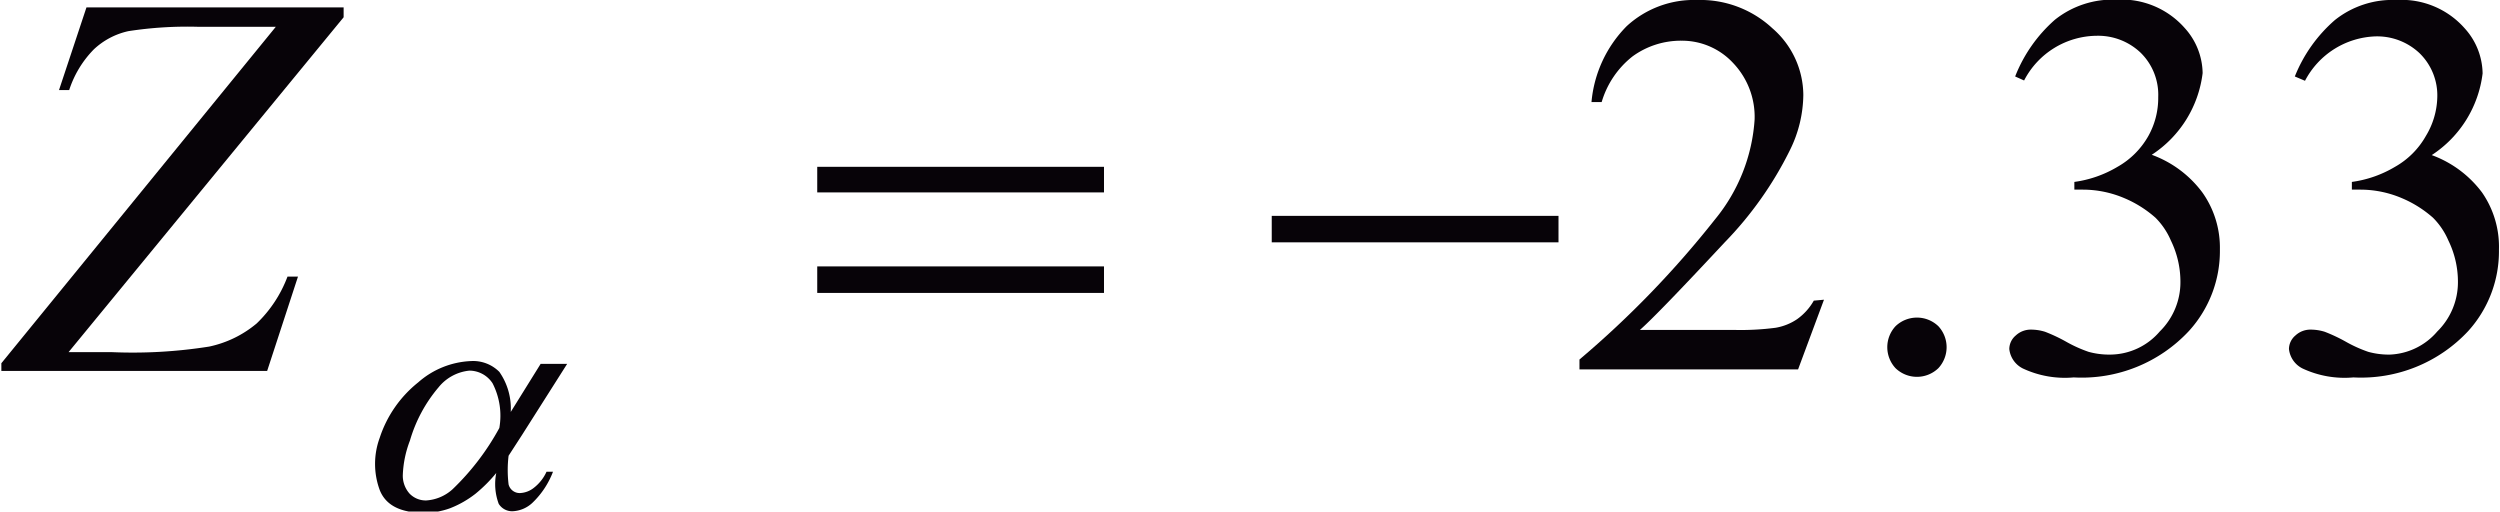
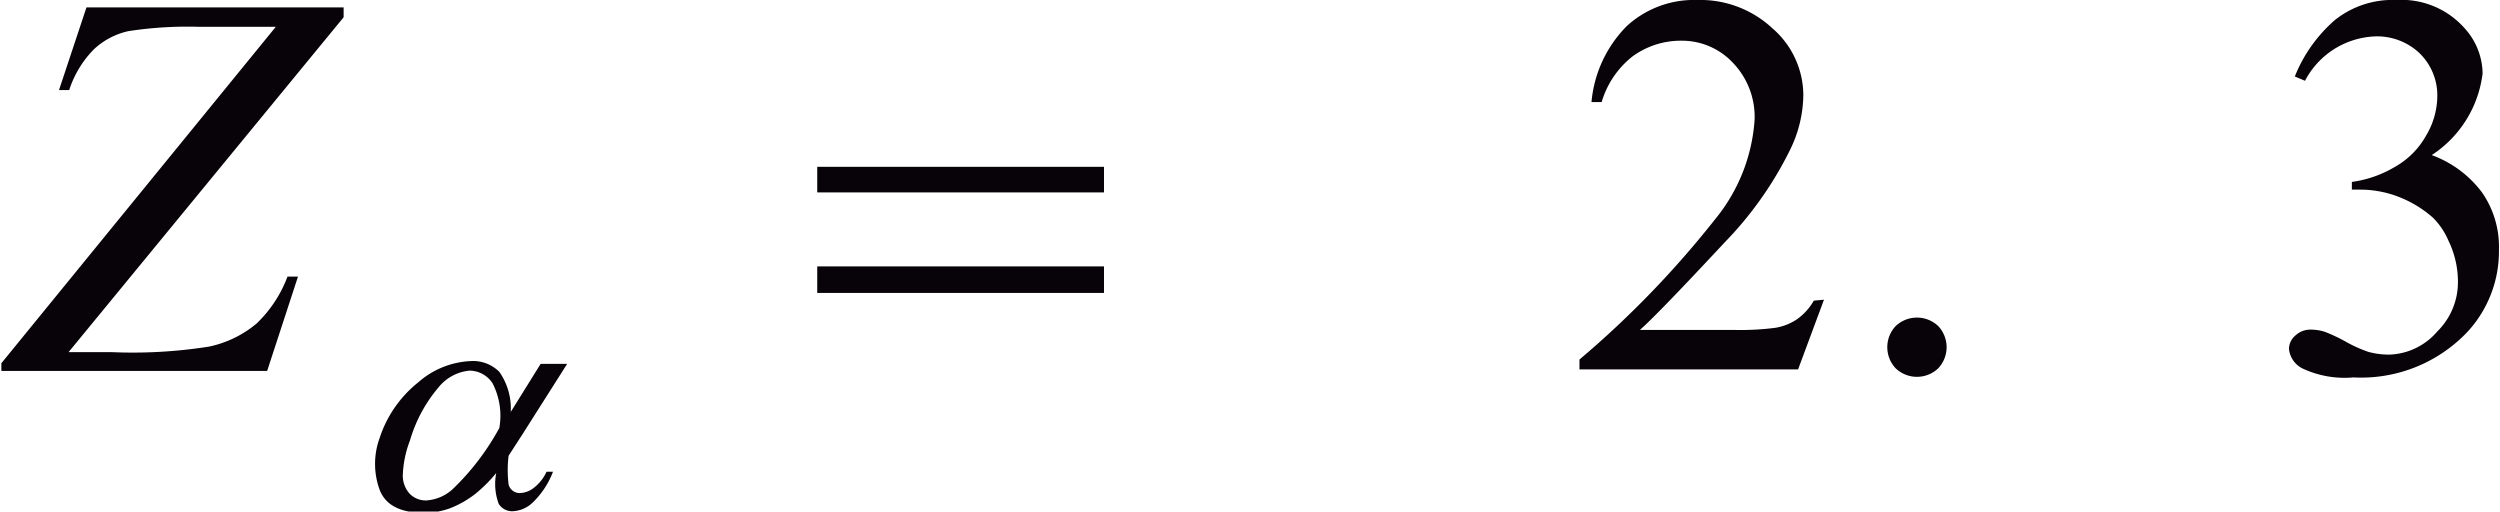
<svg xmlns="http://www.w3.org/2000/svg" id="Capa_1" data-name="Capa 1" width="28.59mm" height="5.85mm" viewBox="0 0 81.03 16.59">
  <defs>
    <style>.cls-1{fill:none;}.cls-2{clip-path:url(#clip-path);}.cls-3{clip-path:url(#clip-path-2);}.cls-4{fill:#070308;}</style>
    <clipPath id="clip-path" transform="translate(-1.98 -3.76)">
      <rect class="cls-1" x="-0.81" y="-2" width="87.72" height="26.28" />
    </clipPath>
    <clipPath id="clip-path-2" transform="translate(-1.98 -3.76)">
      <polygon class="cls-1" points="-1 24.61 86.65 24.61 86.65 -1.99 -1 -1.99 -1 24.61 -1 24.61" />
    </clipPath>
  </defs>
  <title>p10h6for2</title>
  <g class="cls-3">
-     <path class="cls-4" d="M67.31,6.24A4.76,4.76,0,0,1,68.6,4.4a3,3,0,0,1,2-.65,2.73,2.73,0,0,1,2.21.92,2.22,2.22,0,0,1,.58,1.46,3.69,3.69,0,0,1-1.65,2.65A3.56,3.56,0,0,1,73.38,10a3.09,3.09,0,0,1,.57,1.85,3.85,3.85,0,0,1-1,2.64A4.75,4.75,0,0,1,69.21,16a3.21,3.21,0,0,1-1.65-.29.8.8,0,0,1-.44-.63.58.58,0,0,1,.21-.44.71.71,0,0,1,.5-.19,1.54,1.54,0,0,1,.45.07,5.28,5.28,0,0,1,.68.32,4.35,4.35,0,0,0,.73.33,2.5,2.5,0,0,0,.7.09A2.13,2.13,0,0,0,72,14.51a2.24,2.24,0,0,0,.67-1.62,3.05,3.05,0,0,0-.31-1.33,2.35,2.35,0,0,0-.5-.74,3.68,3.68,0,0,0-1-.63,3.44,3.44,0,0,0-1.35-.28h-.28V9.66a3.71,3.71,0,0,0,1.4-.49,2.63,2.63,0,0,0,1-1,2.53,2.53,0,0,0,.32-1.26,1.91,1.91,0,0,0-.57-1.44,2,2,0,0,0-1.42-.55A2.68,2.68,0,0,0,67.6,6.37Z" transform="translate(-1.98 -3.76)" />
    <path class="cls-4" d="M76.38,6.24a4.76,4.76,0,0,1,1.3-1.83,3,3,0,0,1,2-.65,2.73,2.73,0,0,1,2.21.92,2.22,2.22,0,0,1,.58,1.46,3.69,3.69,0,0,1-1.65,2.65A3.56,3.56,0,0,1,82.45,10,3.09,3.09,0,0,1,83,11.86a3.85,3.85,0,0,1-1,2.64A4.75,4.75,0,0,1,78.28,16a3.21,3.21,0,0,1-1.65-.29.8.8,0,0,1-.44-.63.58.58,0,0,1,.21-.44.71.71,0,0,1,.5-.19,1.54,1.54,0,0,1,.45.07,5.28,5.28,0,0,1,.68.32,4.35,4.35,0,0,0,.73.33,2.5,2.5,0,0,0,.7.09A2.13,2.13,0,0,0,81,14.51a2.24,2.24,0,0,0,.67-1.62,3.05,3.05,0,0,0-.31-1.33,2.35,2.35,0,0,0-.5-.74,3.68,3.68,0,0,0-1-.63,3.44,3.44,0,0,0-1.35-.28h-.28V9.66a3.71,3.71,0,0,0,1.4-.49,2.63,2.63,0,0,0,1-1A2.53,2.53,0,0,0,81,6.93a1.91,1.91,0,0,0-.57-1.44A2,2,0,0,0,79,4.94a2.68,2.68,0,0,0-2.29,1.44Z" transform="translate(-1.98 -3.76)" />
    <path class="cls-4" d="M64.12,14.06a1,1,0,0,1,.7.28,1,1,0,0,1,0,1.36,1,1,0,0,1-1.39,0,1,1,0,0,1,0-1.36A1,1,0,0,1,64.12,14.06Z" transform="translate(-1.98 -3.76)" />
    <path class="cls-4" d="M61.11,13.48l-.84,2.26H53.18v-.32a31.49,31.49,0,0,0,4.4-4.55,5.68,5.68,0,0,0,1.28-3.23,2.53,2.53,0,0,0-.7-1.84,2.26,2.26,0,0,0-1.67-.72,2.66,2.66,0,0,0-1.59.51,2.94,2.94,0,0,0-1,1.48h-.33a4,4,0,0,1,1.14-2.46A3.22,3.22,0,0,1,57,3.76a3.43,3.43,0,0,1,2.44.92,2.88,2.88,0,0,1,1,2.16,4.12,4.12,0,0,1-.43,1.78,11.74,11.74,0,0,1-2.12,3q-2.2,2.36-2.75,2.84H58.2a8.66,8.66,0,0,0,1.34-.07,1.77,1.77,0,0,0,.7-.28,1.87,1.87,0,0,0,.54-.6Z" transform="translate(-1.98 -3.76)" />
-     <path class="cls-4" d="M43.2,10.76h9.3v.86H43.2Z" transform="translate(-1.98 -3.76)" />
    <path class="cls-4" d="M28.46,9.17h9.3V10h-9.3Zm0,3.23h9.3v.86h-9.3Z" transform="translate(-1.98 -3.76)" />
    <path class="cls-4" d="M19.49,15.56h.86l-1.46,2.3-.44.68a3.86,3.86,0,0,0,0,.93.37.37,0,0,0,.38.28.77.77,0,0,0,.44-.17,1.38,1.38,0,0,0,.41-.52h.21a2.74,2.74,0,0,1-.66,1,1,1,0,0,1-.65.28.51.51,0,0,1-.45-.24,1.85,1.85,0,0,1-.08-1,4.79,4.79,0,0,1-.67.67,3.25,3.25,0,0,1-.82.47,2.43,2.43,0,0,1-.86.15q-1.14,0-1.43-.74a2.45,2.45,0,0,1,0-1.69,3.82,3.82,0,0,1,1.25-1.8,2.76,2.76,0,0,1,1.71-.69,1.2,1.2,0,0,1,.92.35,2.07,2.07,0,0,1,.37,1.3Zm-1.34,2.08a2.3,2.3,0,0,0-.22-1.45.9.9,0,0,0-.75-.41,1.47,1.47,0,0,0-1,.54,4.69,4.69,0,0,0-.93,1.73,3.46,3.46,0,0,0-.23,1.1.87.87,0,0,0,.22.62.73.73,0,0,0,.54.22,1.4,1.4,0,0,0,.85-.36A8.12,8.12,0,0,0,18.15,17.64Z" transform="translate(-1.98 -3.76)" />
    <path class="cls-4" d="M4.76,4H13.1v.32L4.18,15.18H5.57A15.86,15.86,0,0,0,8.74,15a3.53,3.53,0,0,0,1.54-.75,4.09,4.09,0,0,0,1-1.52h.34l-1,3.06H2v-.25L10.9,4.63H8.41a12.5,12.5,0,0,0-2.29.14A2.38,2.38,0,0,0,5,5.36a3.36,3.36,0,0,0-.8,1.32H3.87Z" transform="translate(-1.98 -3.76)" />
  </g>
</svg>